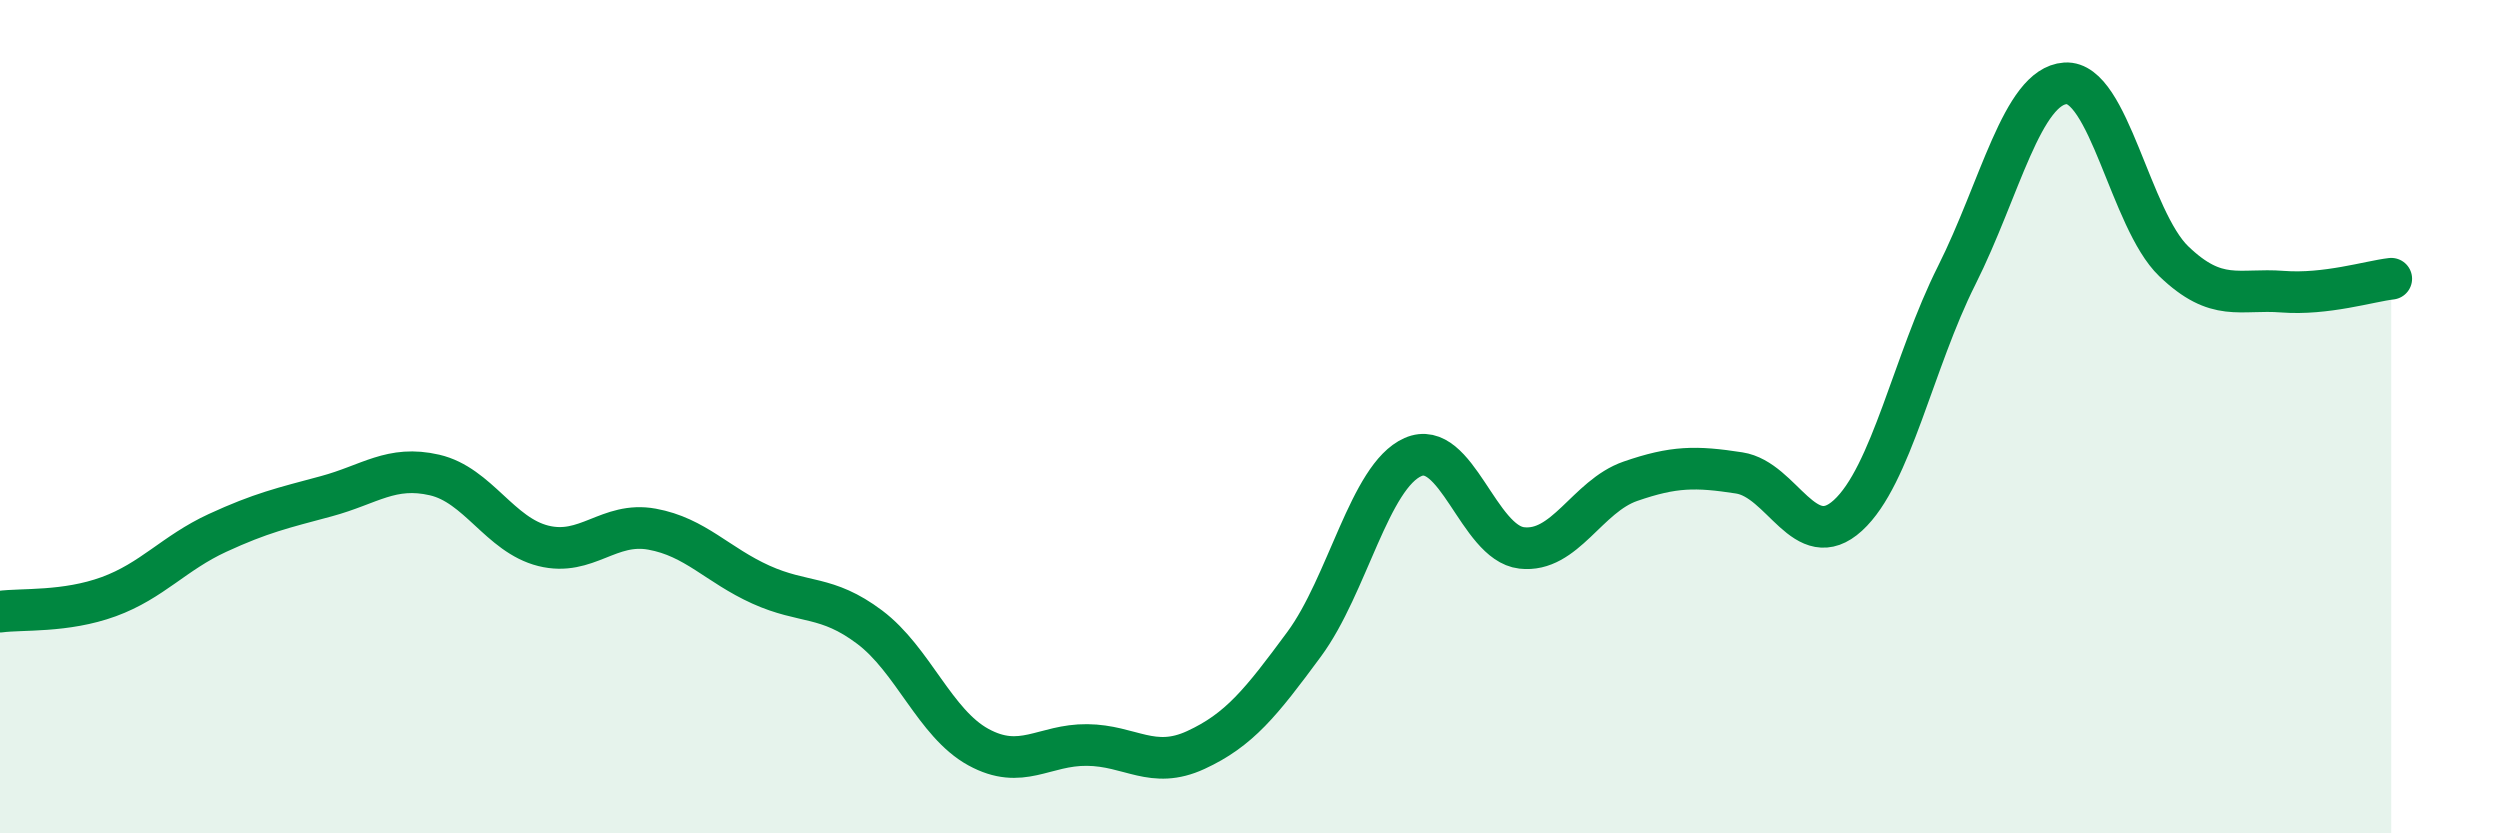
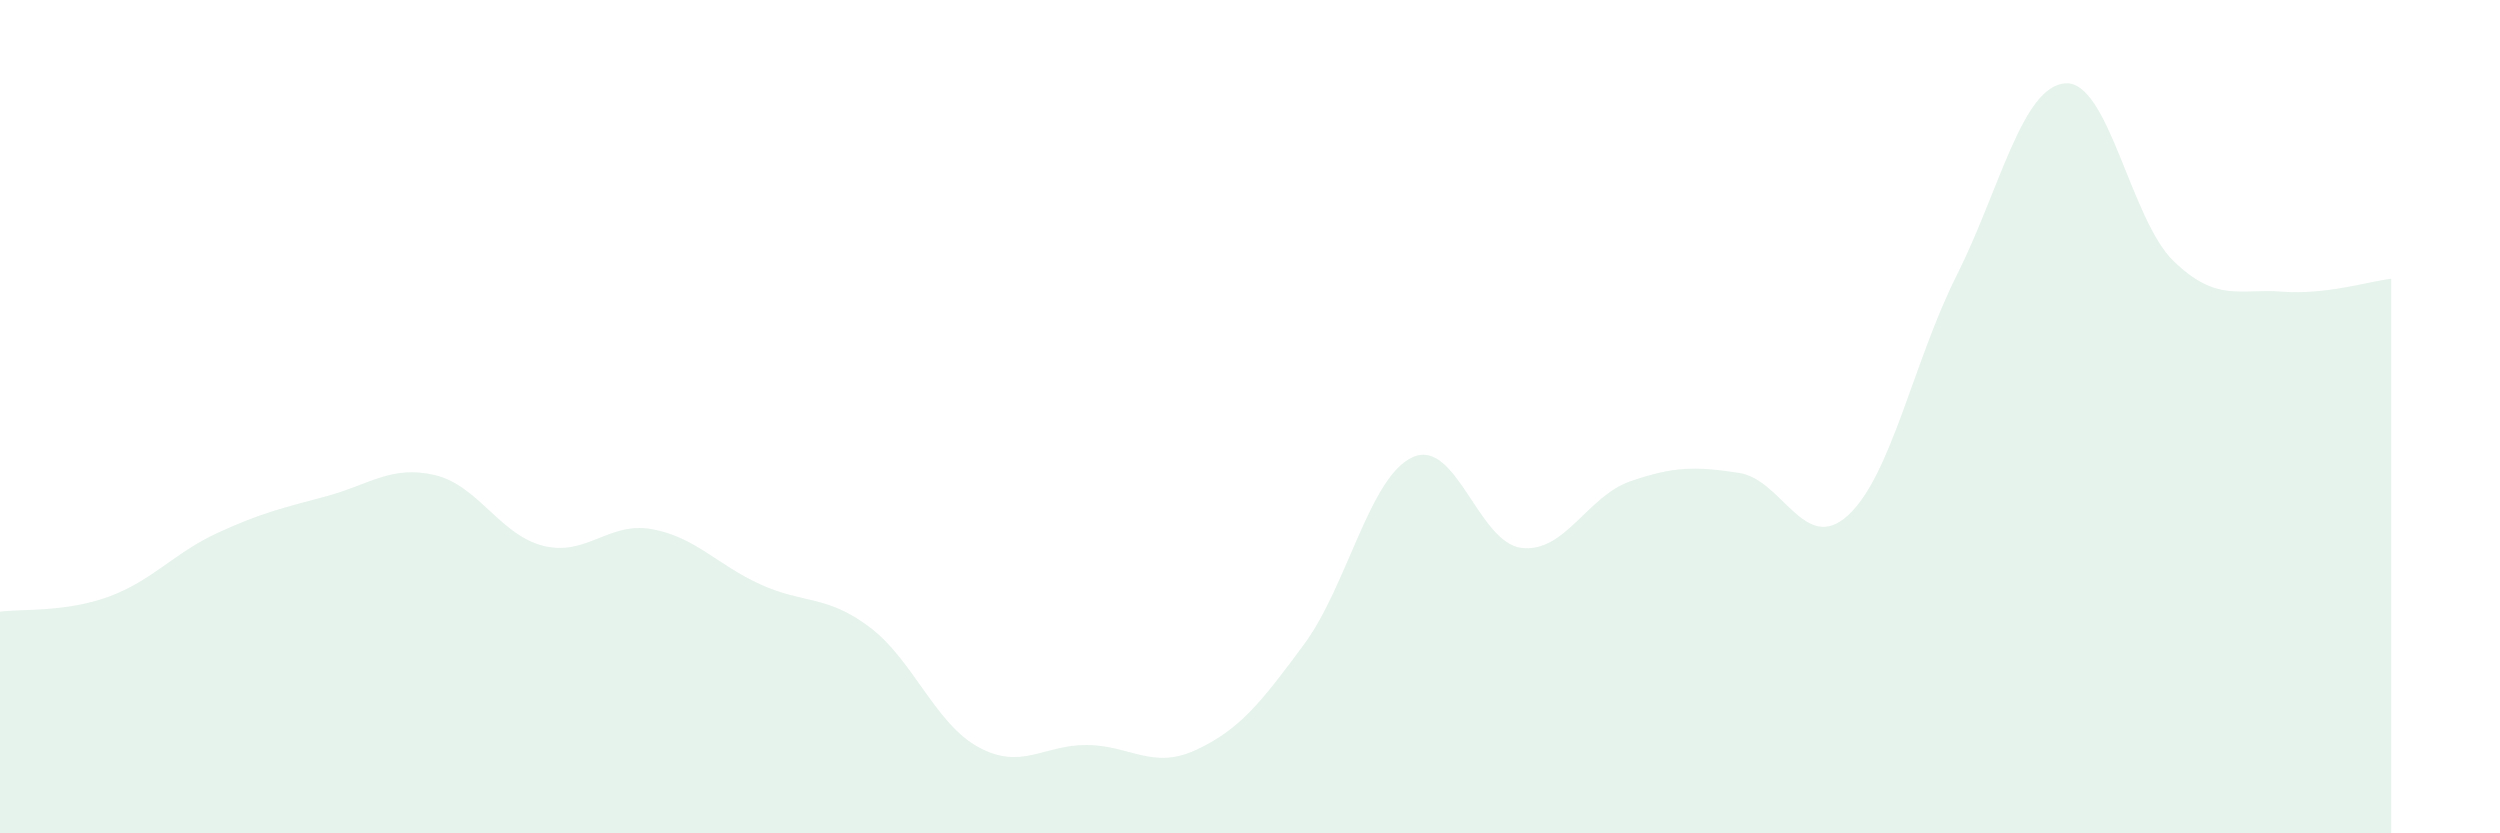
<svg xmlns="http://www.w3.org/2000/svg" width="60" height="20" viewBox="0 0 60 20">
  <path d="M 0,14.68 C 0.52,14.61 1.57,14.7 2.61,14.32 C 3.65,13.94 4.18,13.27 5.22,12.79 C 6.26,12.31 6.79,12.19 7.83,11.91 C 8.87,11.63 9.39,11.16 10.43,11.4 C 11.47,11.64 12,12.84 13.04,13.1 C 14.08,13.36 14.61,12.51 15.65,12.7 C 16.69,12.89 17.22,13.56 18.26,14.03 C 19.3,14.5 19.83,14.27 20.87,15.05 C 21.91,15.83 22.44,17.36 23.48,17.93 C 24.52,18.5 25.05,17.87 26.09,17.88 C 27.13,17.89 27.66,18.48 28.7,18 C 29.74,17.52 30.26,16.87 31.3,15.46 C 32.34,14.05 32.87,11.43 33.91,10.97 C 34.95,10.51 35.48,13.03 36.52,13.15 C 37.56,13.27 38.09,11.91 39.13,11.55 C 40.17,11.19 40.7,11.19 41.74,11.35 C 42.78,11.51 43.31,13.32 44.35,12.37 C 45.39,11.42 45.92,8.68 46.96,6.61 C 48,4.54 48.53,2.07 49.57,2 C 50.61,1.93 51.13,5.27 52.17,6.27 C 53.21,7.27 53.74,6.92 54.78,7 C 55.82,7.08 56.87,6.75 57.39,6.69L57.39 20L0 20Z" fill="#008740" opacity="0.1" stroke-linecap="round" stroke-linejoin="round" />
-   <path d="M 0,14.68 C 0.52,14.61 1.57,14.7 2.61,14.32 C 3.65,13.94 4.18,13.27 5.22,12.79 C 6.26,12.31 6.79,12.19 7.83,11.91 C 8.87,11.63 9.39,11.16 10.43,11.4 C 11.47,11.64 12,12.84 13.04,13.1 C 14.08,13.36 14.61,12.51 15.65,12.7 C 16.69,12.89 17.22,13.56 18.26,14.03 C 19.3,14.5 19.83,14.27 20.87,15.05 C 21.91,15.83 22.44,17.36 23.48,17.93 C 24.52,18.5 25.05,17.87 26.09,17.88 C 27.13,17.89 27.66,18.48 28.7,18 C 29.74,17.52 30.26,16.87 31.3,15.46 C 32.34,14.05 32.87,11.43 33.91,10.97 C 34.95,10.51 35.48,13.03 36.52,13.15 C 37.56,13.27 38.09,11.91 39.13,11.55 C 40.17,11.19 40.7,11.19 41.74,11.35 C 42.78,11.51 43.31,13.32 44.35,12.37 C 45.39,11.42 45.92,8.68 46.96,6.61 C 48,4.54 48.53,2.07 49.57,2 C 50.61,1.93 51.13,5.27 52.17,6.27 C 53.21,7.27 53.74,6.92 54.78,7 C 55.82,7.08 56.87,6.75 57.39,6.69" stroke="#008740" stroke-width="1" fill="none" stroke-linecap="round" stroke-linejoin="round" />
</svg>